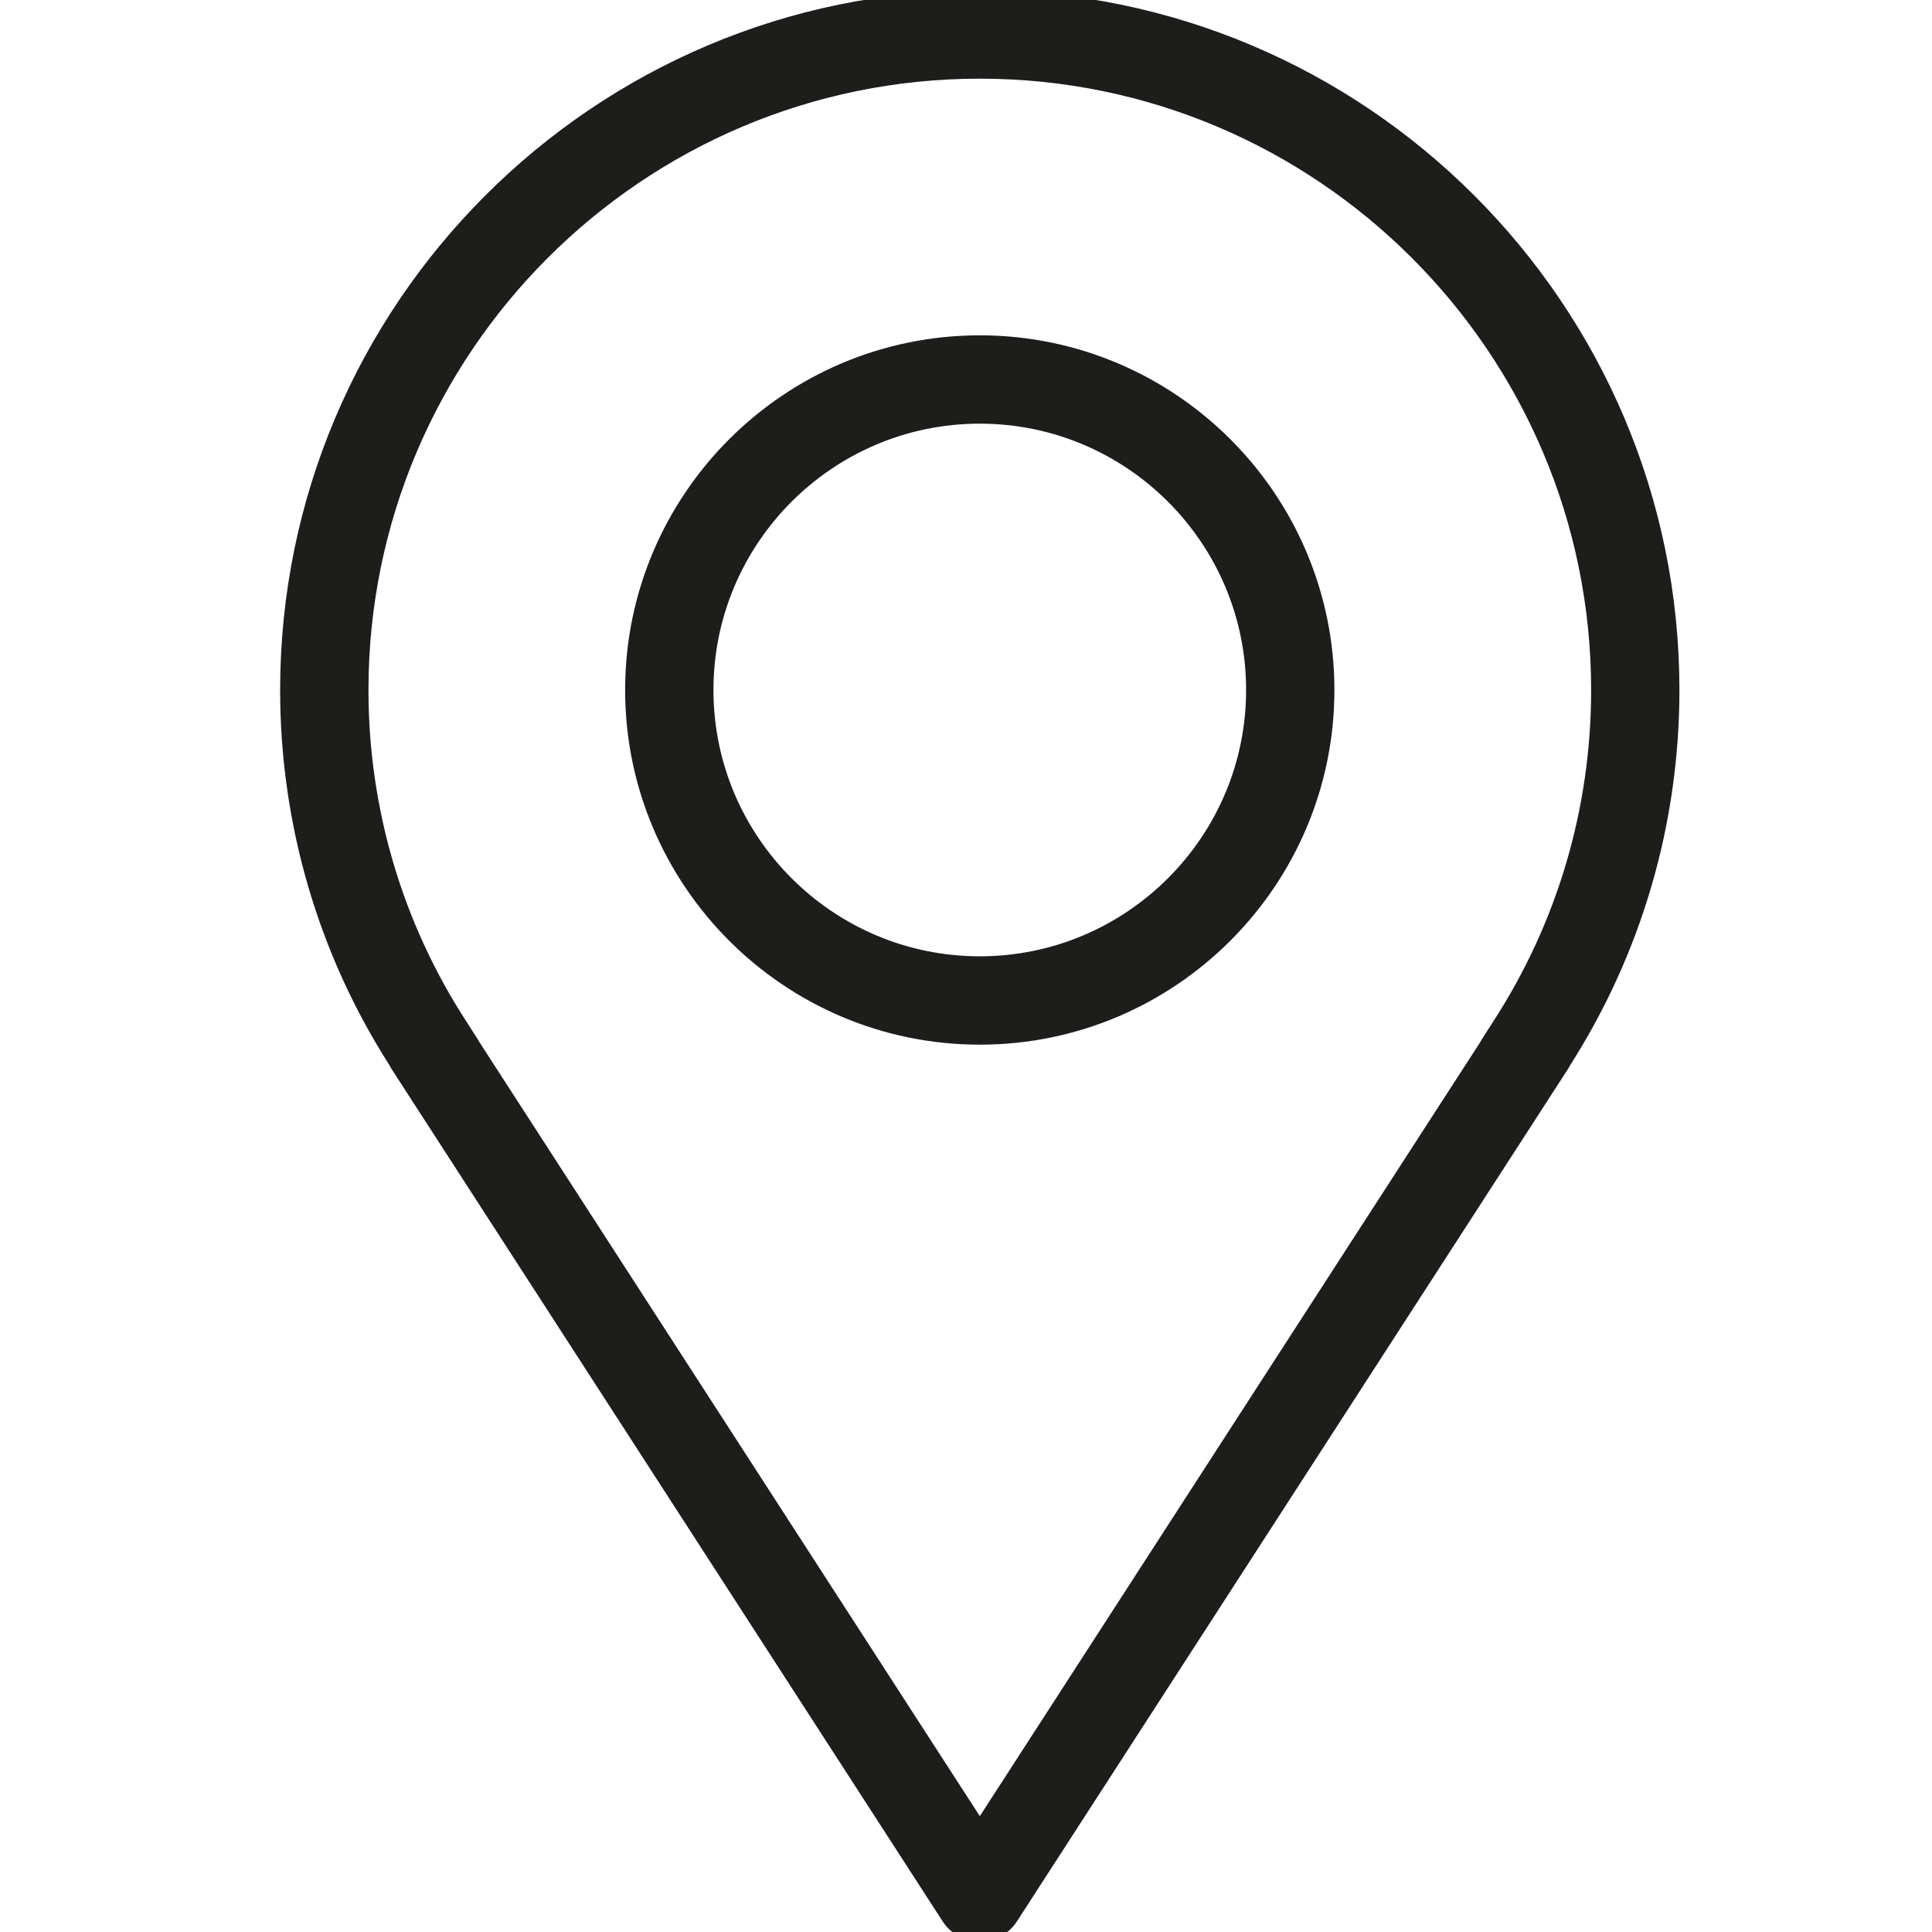
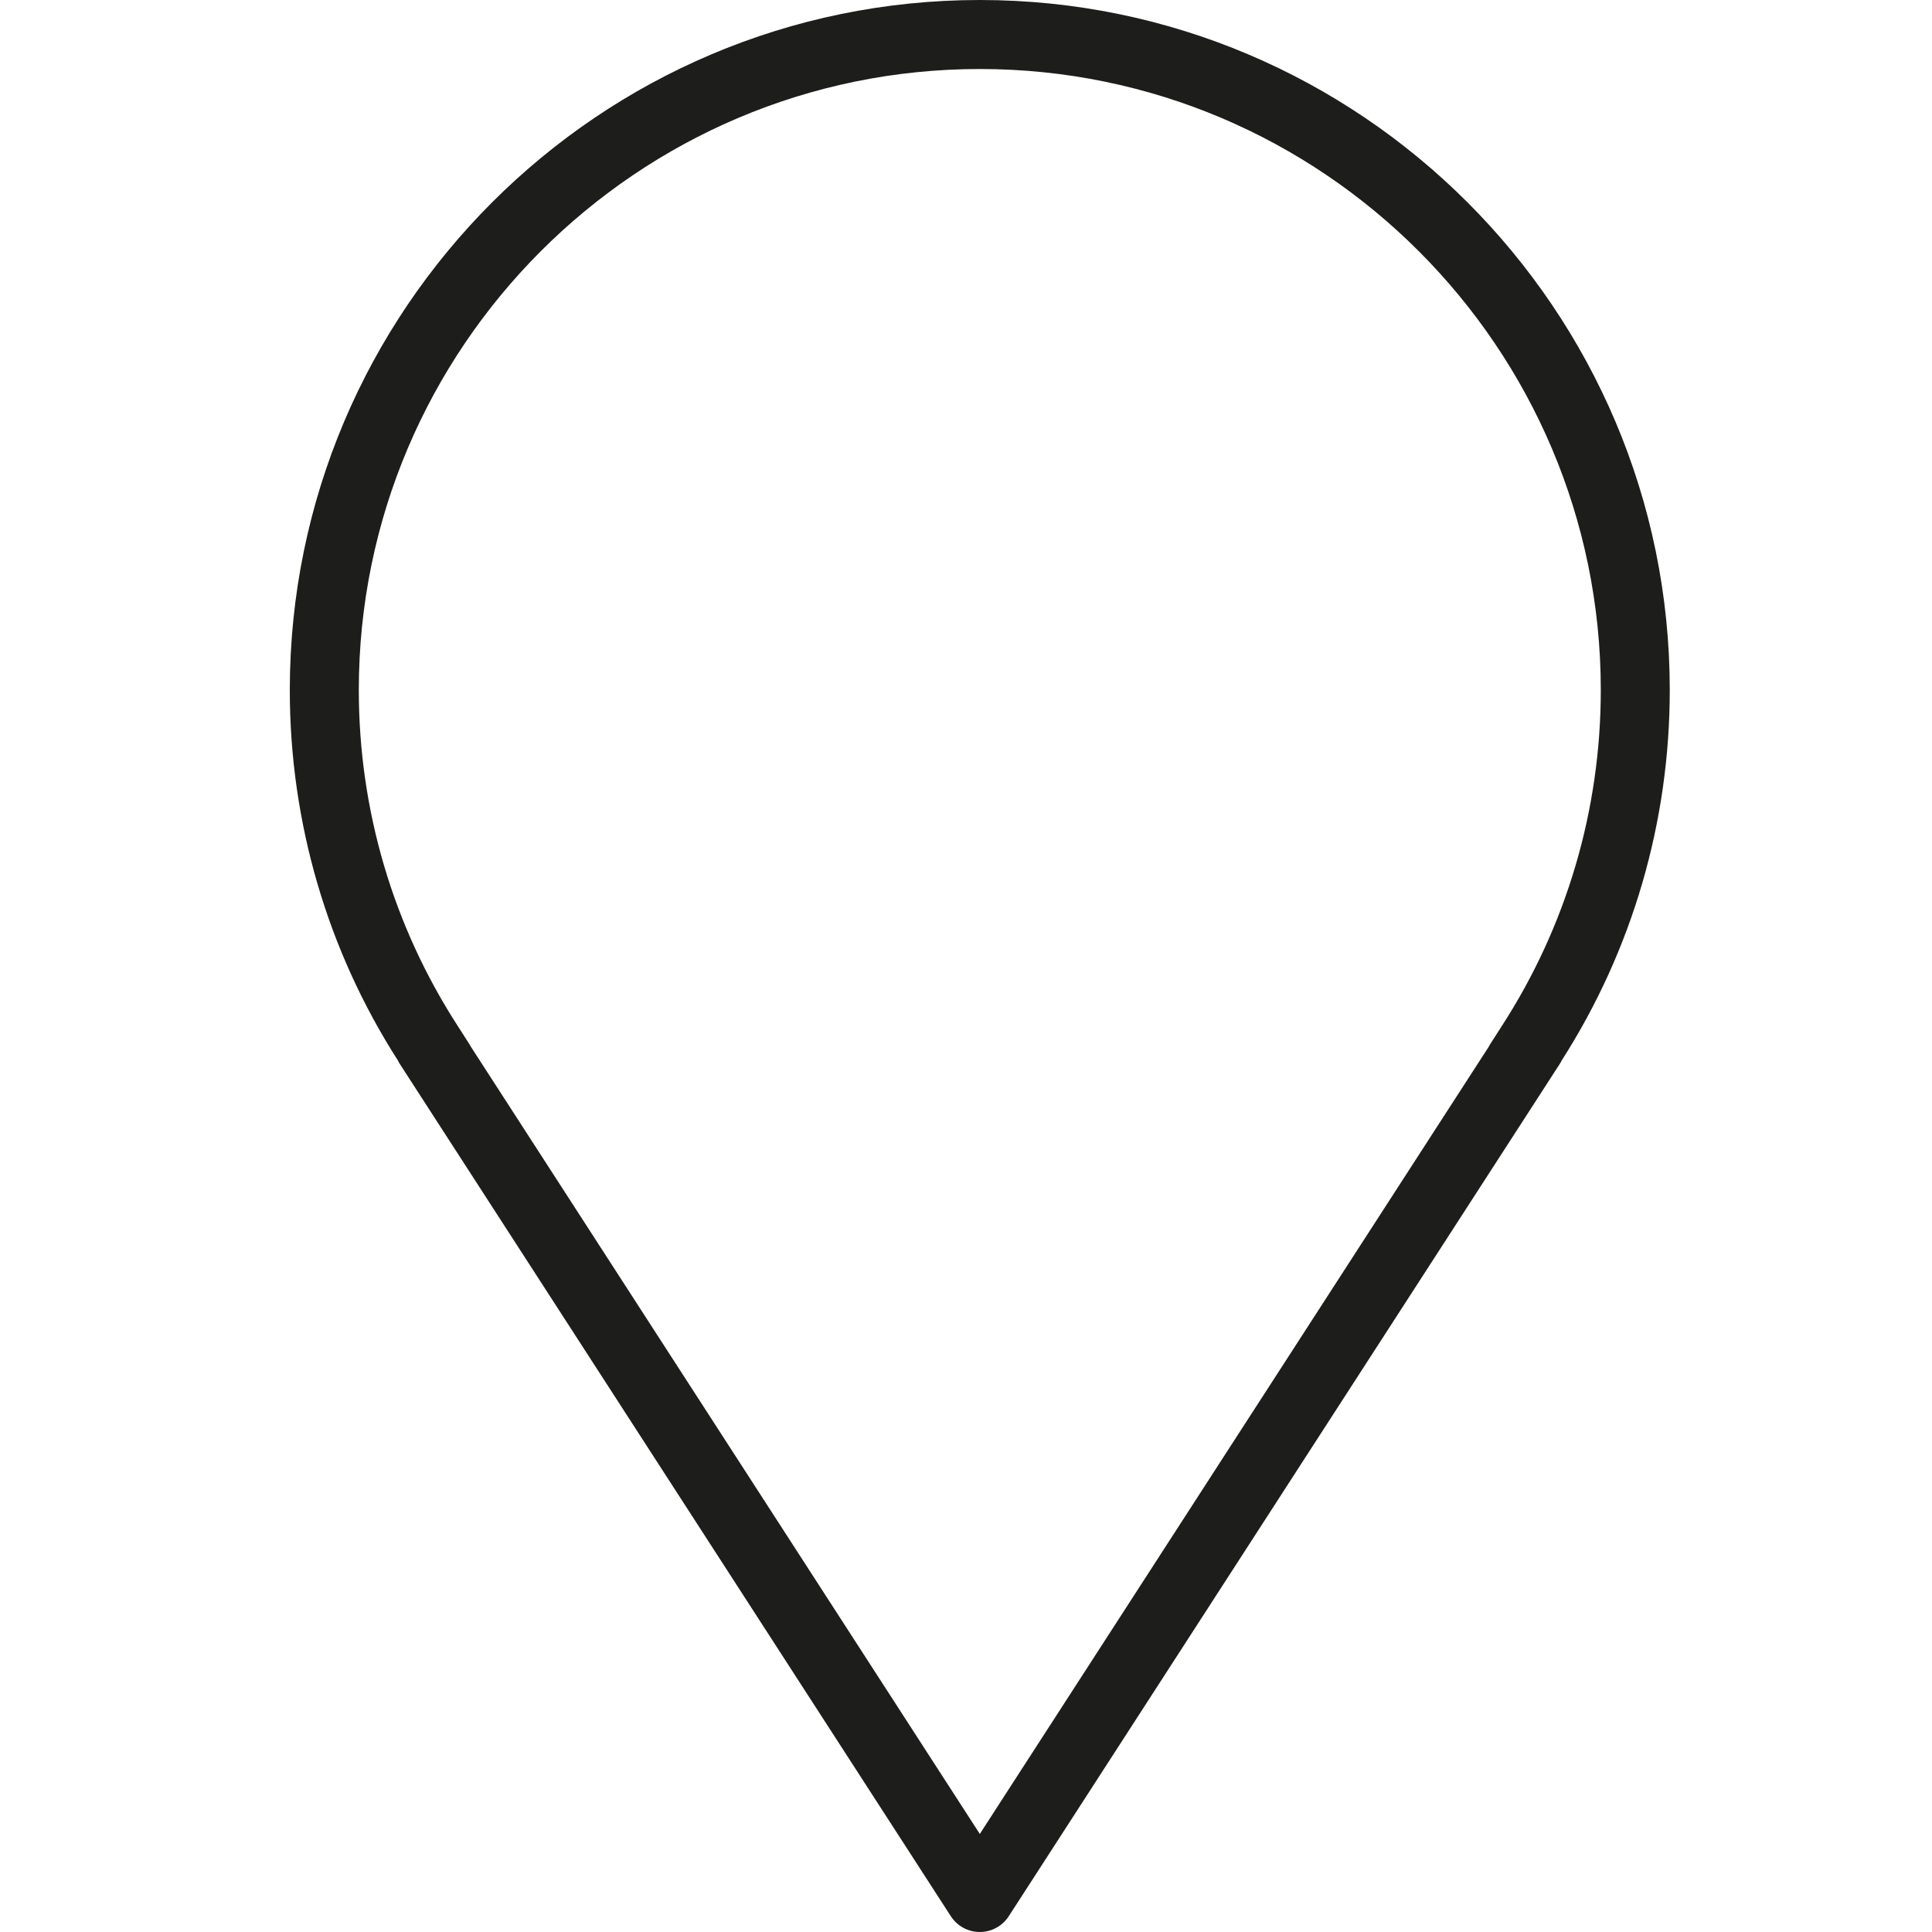
<svg xmlns="http://www.w3.org/2000/svg" width="60px" height="60px" viewBox="0 0 60 60" version="1.1">
  <g id="iconlocationD">
    <g id="Group-9-Copy-3" transform="translate(9 0)">
-       <path d="M10.714 2.143C5.987 2.143 2.143 5.987 2.143 10.714C2.143 15.44 5.987 19.285 10.714 19.285C15.44 19.285 19.285 15.44 19.285 10.714C19.285 5.987 15.44 2.143 10.714 2.143M10.714 21.429C4.805 21.429 0 16.621 0 10.714C0 4.806 4.805 0 10.714 0C16.622 0 21.427 4.806 21.427 10.714C21.427 16.621 16.622 21.429 10.714 21.429" transform="translate(10.714 10.714)" id="Fill-1" fill="#1D1D1B" fill-rule="evenodd" stroke="none" />
-       <path d="M10.714 2.143C5.987 2.143 2.143 5.987 2.143 10.714C2.143 15.44 5.987 19.285 10.714 19.285C15.44 19.285 19.285 15.44 19.285 10.714C19.285 5.987 15.44 2.143 10.714 2.143ZM10.714 21.429C4.805 21.429 0 16.621 0 10.714C0 4.806 4.805 0 10.714 0C16.622 0 21.427 4.806 21.427 10.714C21.427 16.621 16.622 21.429 10.714 21.429Z" transform="translate(10.714 10.714)" id="Stroke-3" fill="none" fill-rule="evenodd" stroke="#1D1D1B" stroke-width="0.6" stroke-linecap="round" stroke-linejoin="round" />
      <path d="M5.624 32.508L21.429 56.955L37.234 32.508C37.249 32.479 37.265 32.45 37.282 32.422L37.626 31.886C39.648 28.77 40.714 25.155 40.714 21.429C40.714 10.794 32.062 2.143 21.429 2.143C10.795 2.143 2.143 10.794 2.143 21.429C2.143 25.155 3.209 28.77 5.228 31.881L5.574 32.422C5.593 32.45 5.607 32.479 5.624 32.508M21.429 60C21.065 60 20.726 59.815 20.529 59.51L3.42 33.047C3.396 33.01 3.375 32.972 3.356 32.932C1.161 29.504 0 25.526 0 21.429C0 9.613 9.613 0 21.429 0C33.245 0 42.856 9.613 42.856 21.429C42.856 25.525 41.696 29.499 39.501 32.932C39.483 32.971 39.46 33.01 39.436 33.047L22.328 59.51C22.131 59.815 21.793 60 21.429 60" id="Fill-5" fill="#1D1D1B" fill-rule="evenodd" stroke="none" />
-       <path d="M5.624 32.508L21.429 56.955L37.234 32.508C37.249 32.479 37.265 32.45 37.282 32.422L37.626 31.886C39.648 28.77 40.714 25.155 40.714 21.429C40.714 10.794 32.062 2.143 21.429 2.143C10.795 2.143 2.143 10.794 2.143 21.429C2.143 25.155 3.209 28.77 5.228 31.881L5.574 32.422C5.593 32.45 5.607 32.479 5.624 32.508ZM21.429 60C21.065 60 20.726 59.815 20.529 59.51L3.42 33.047C3.396 33.01 3.375 32.972 3.356 32.932C1.161 29.504 0 25.526 0 21.429C0 9.613 9.613 0 21.429 0C33.245 0 42.856 9.613 42.856 21.429C42.856 25.525 41.696 29.499 39.501 32.932C39.483 32.971 39.46 33.01 39.436 33.047L22.328 59.51C22.131 59.815 21.793 60 21.429 60Z" id="Stroke-7" fill="none" fill-rule="evenodd" stroke="#1D1D1B" stroke-width="0.6" stroke-linecap="round" stroke-linejoin="round" />
    </g>
  </g>
</svg>